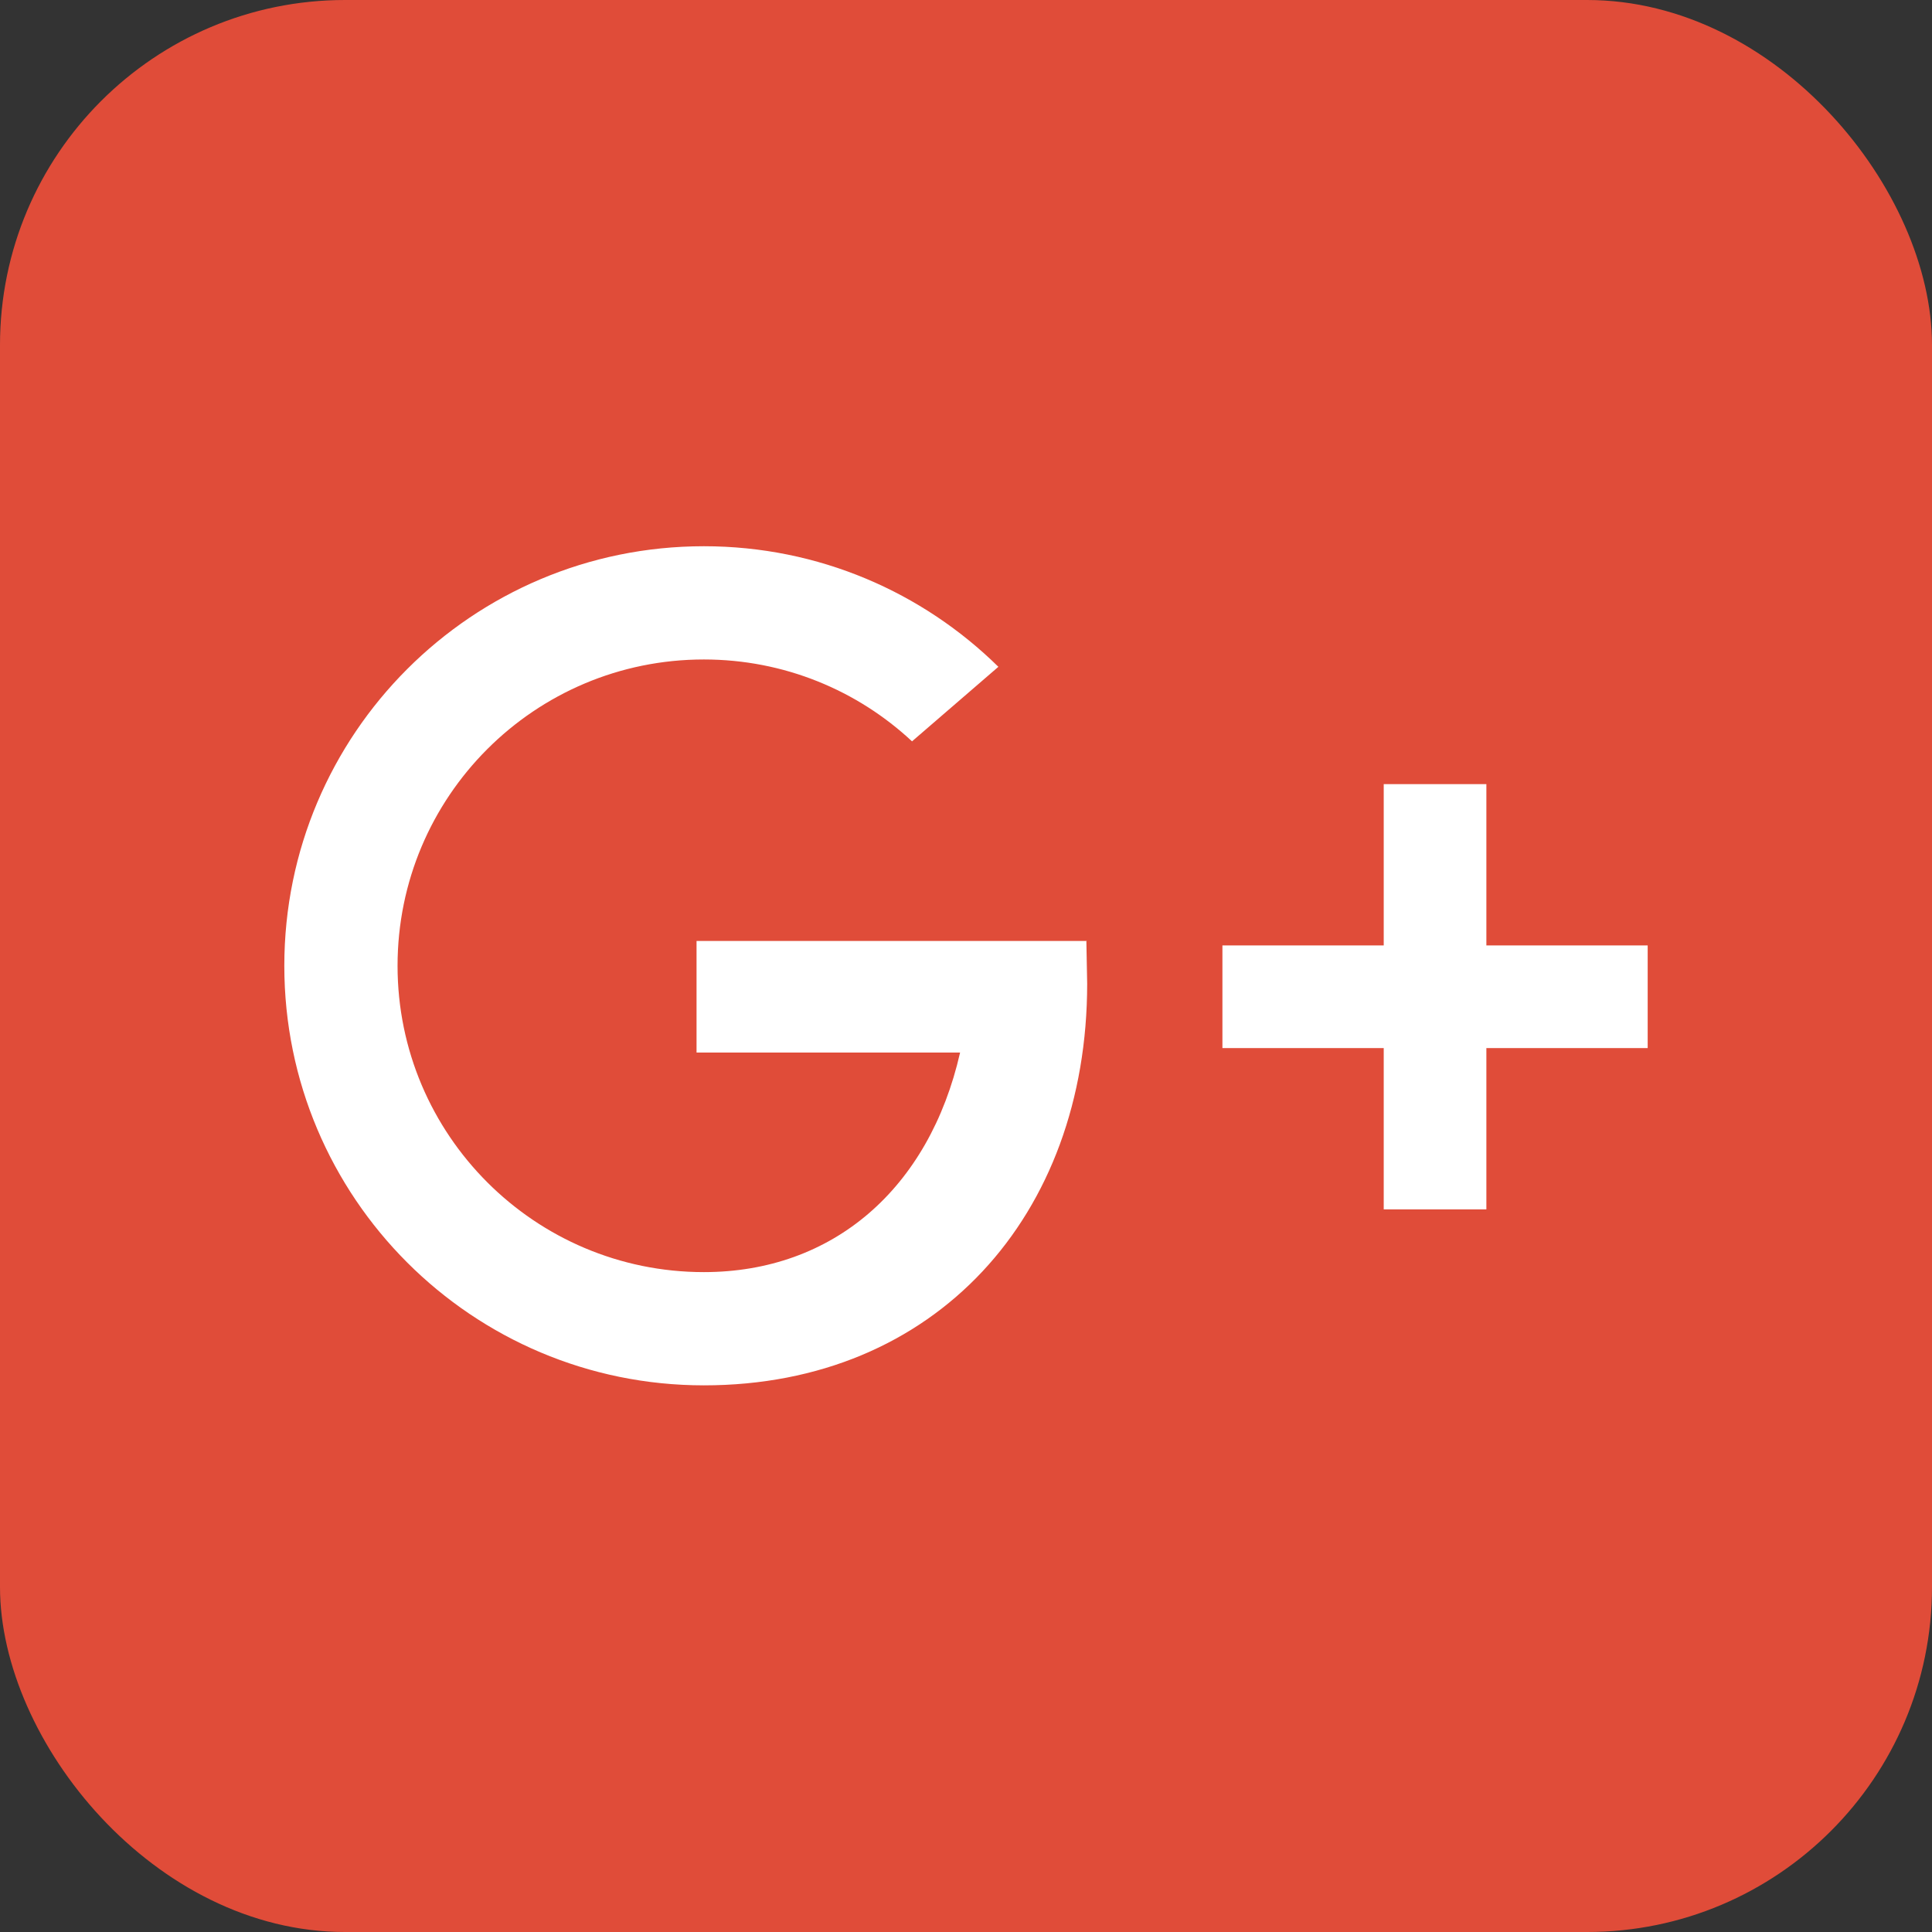
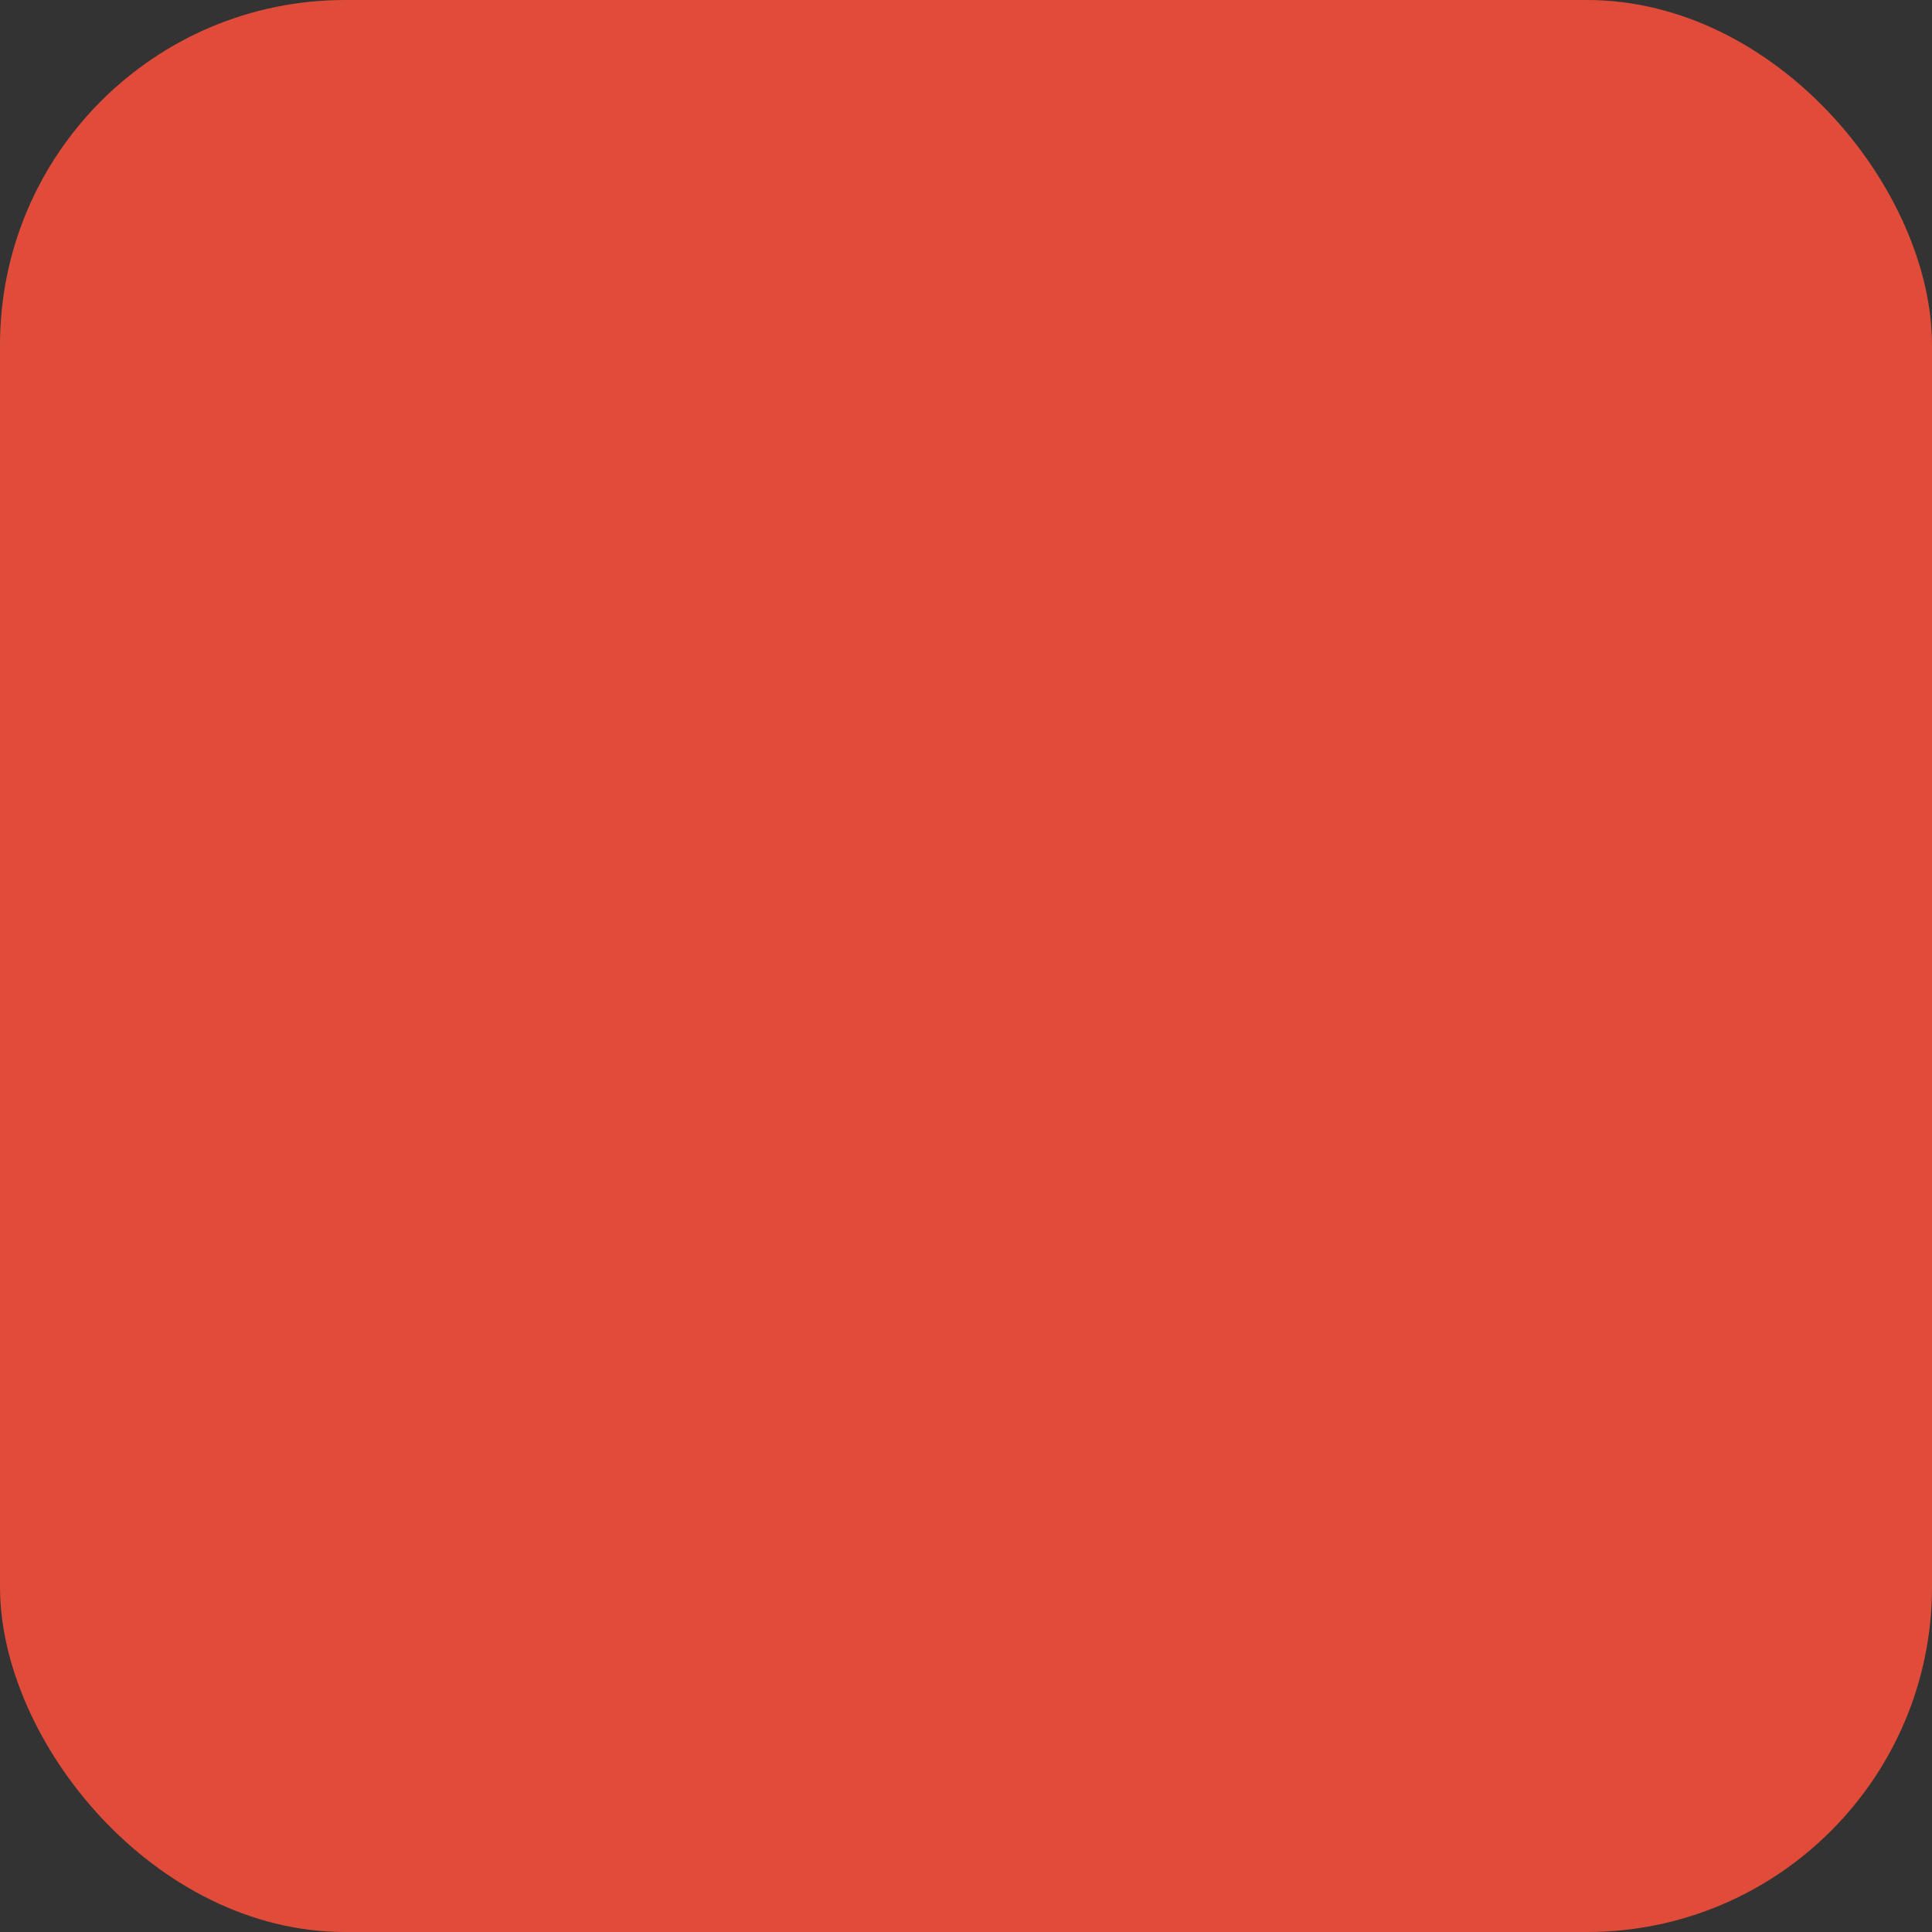
<svg xmlns="http://www.w3.org/2000/svg" id="Capa_1" data-name="Capa 1" viewBox="0 0 47.43 47.43">
  <rect x="0" y="0" width="47.43" height="47.43" fill="#333333" stroke="none" />
  <defs>
    <style>
      .cls-1 {
        fill: #fff;
      }

      .cls-2 {
        fill: #e04c39;
      }
    </style>
  </defs>
  <rect class="cls-2" width="47.43" height="47.43" rx="8.47" ry="8.47" />
  <g>
-     <path class="cls-1" d="M26.68,23.1h-9.58v2.74h6.47c-.76,3.34-3.12,5.39-6.29,5.39-4.15,0-7.52-3.37-7.52-7.52s3.36-7.52,7.52-7.52c1.97,0,3.77.76,5.11,2.01l2.12-1.83c-1.86-1.83-4.41-2.96-7.23-2.96-5.69,0-10.3,4.61-10.3,10.3s4.61,10.3,10.3,10.3,9.41-4.17,9.41-9.86l-.02-1.06Z" />
-     <polygon class="cls-1" points="40.45 23.21 36.49 23.21 36.49 19.25 33.97 19.25 33.97 23.21 30.01 23.21 30.01 25.73 33.97 25.73 33.97 29.69 36.49 29.69 36.49 25.73 40.45 25.73 40.45 23.21" />
-   </g>
+     </g>
</svg>